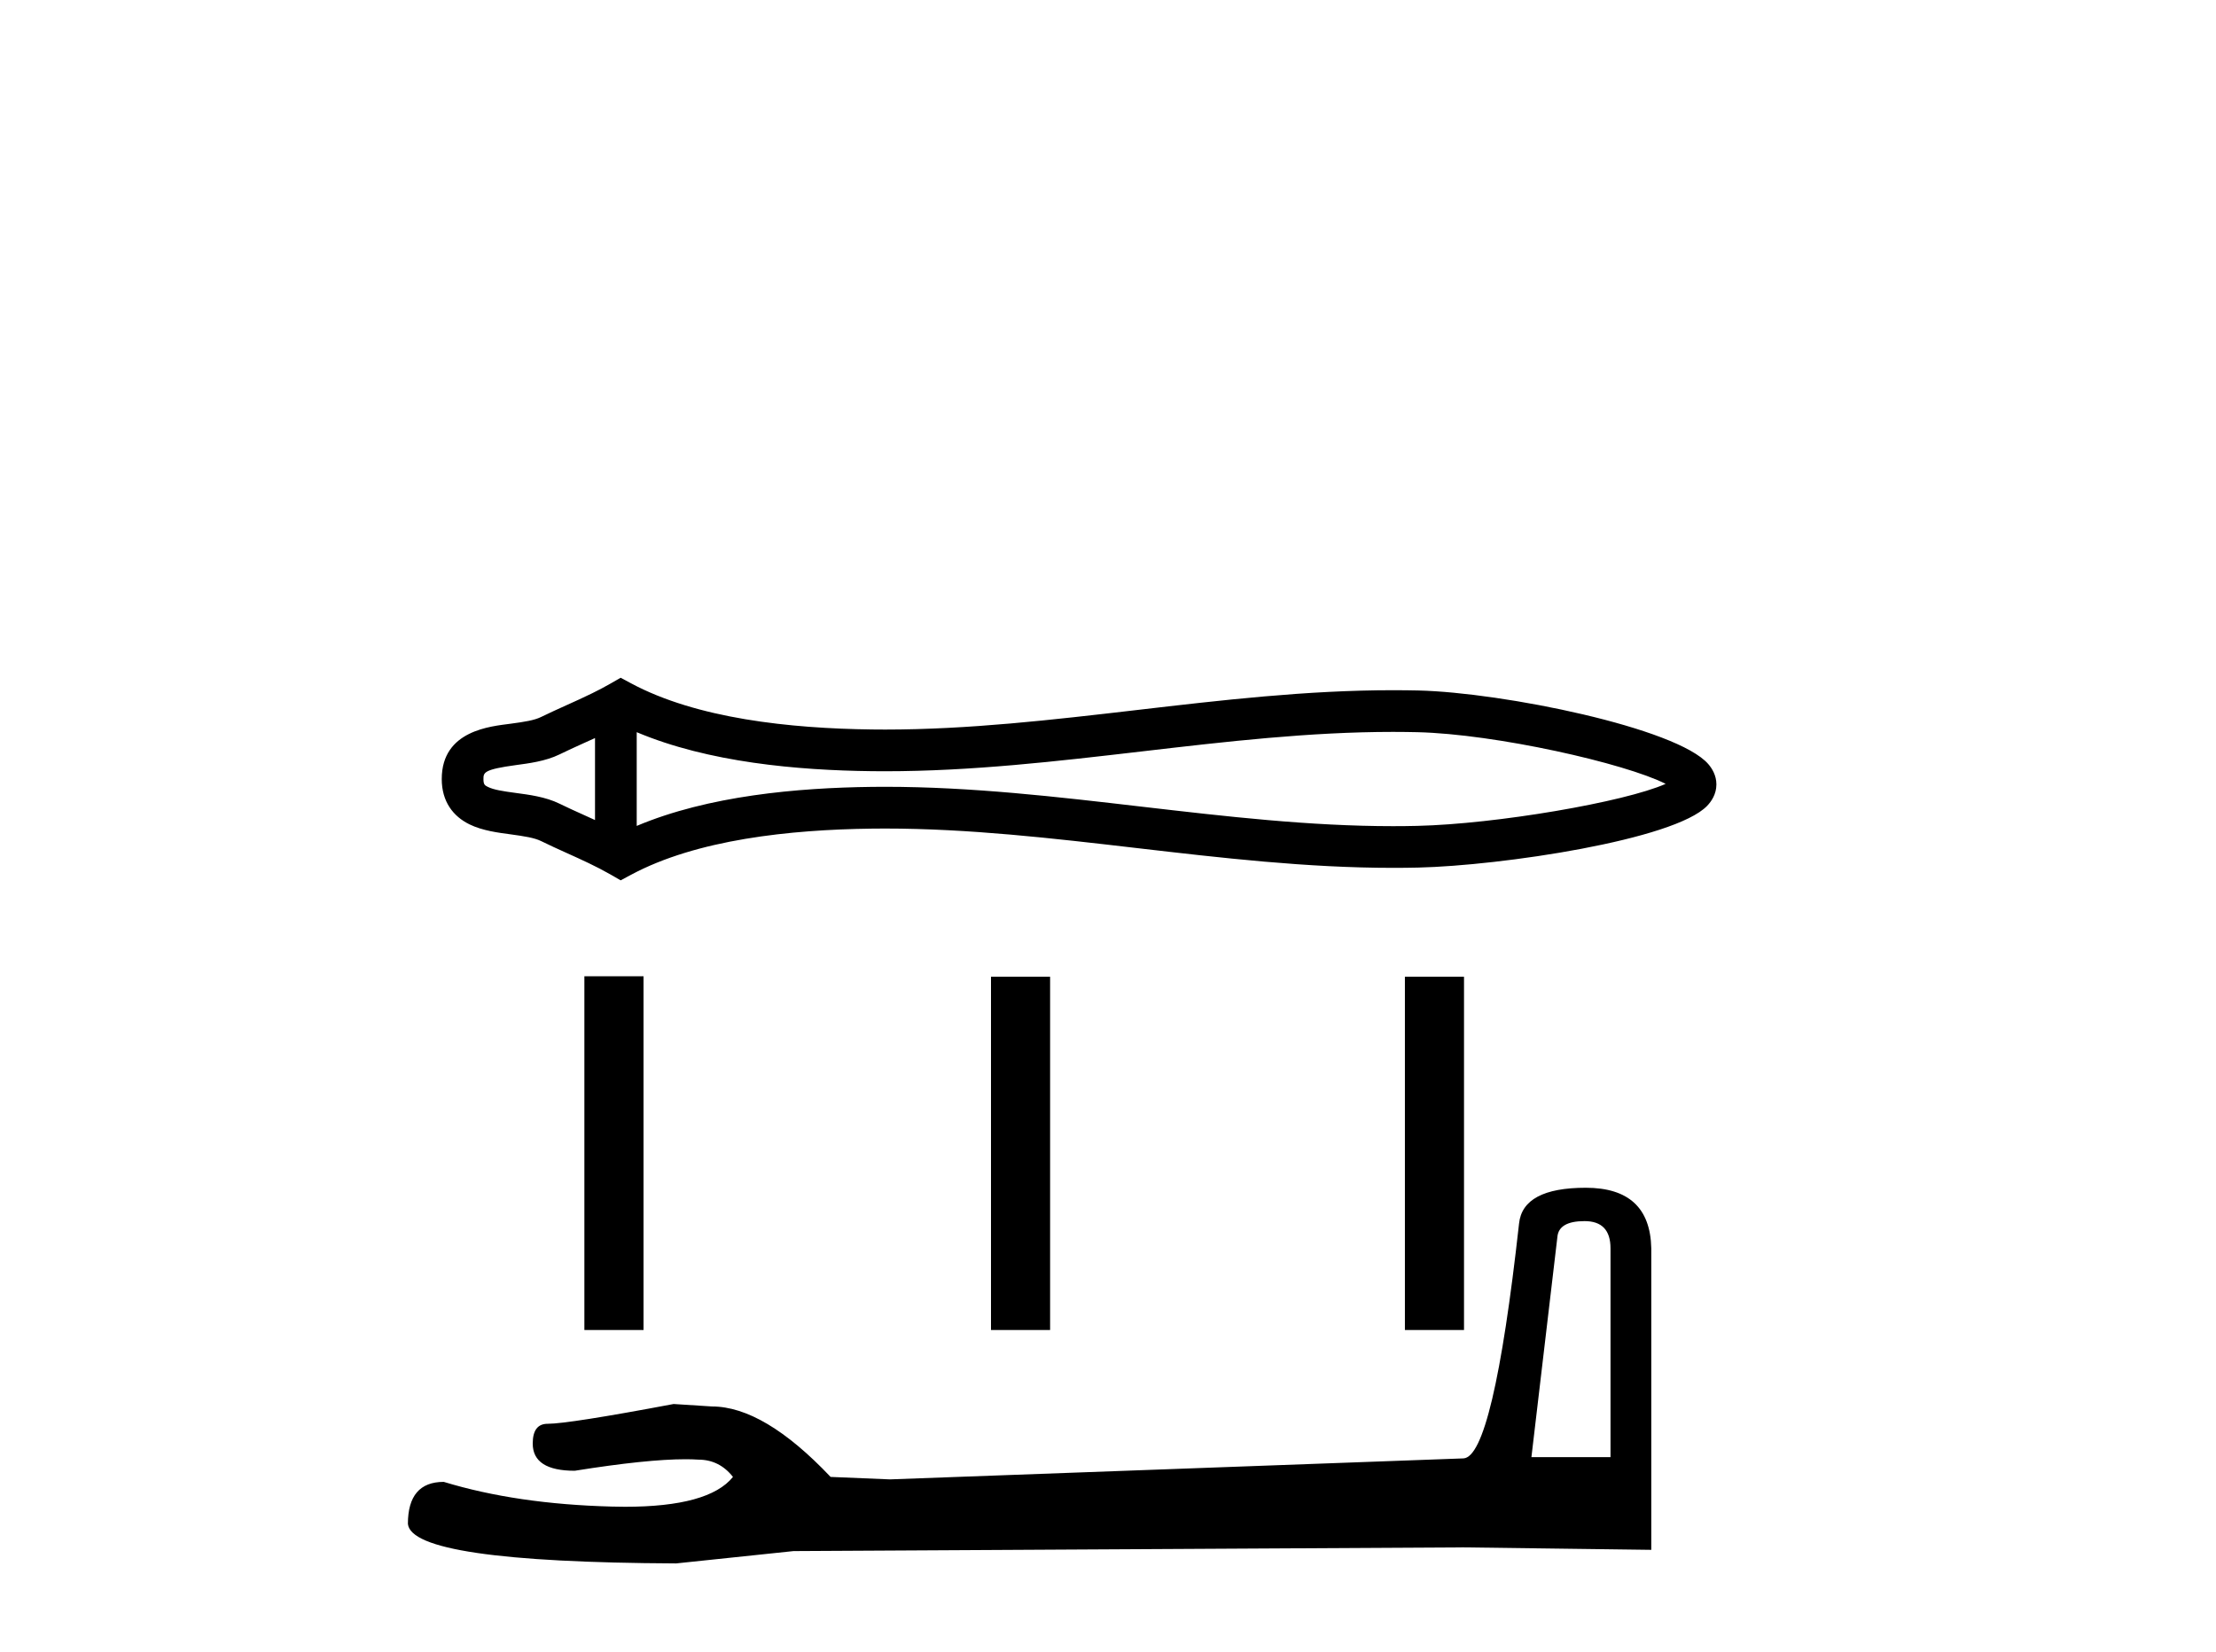
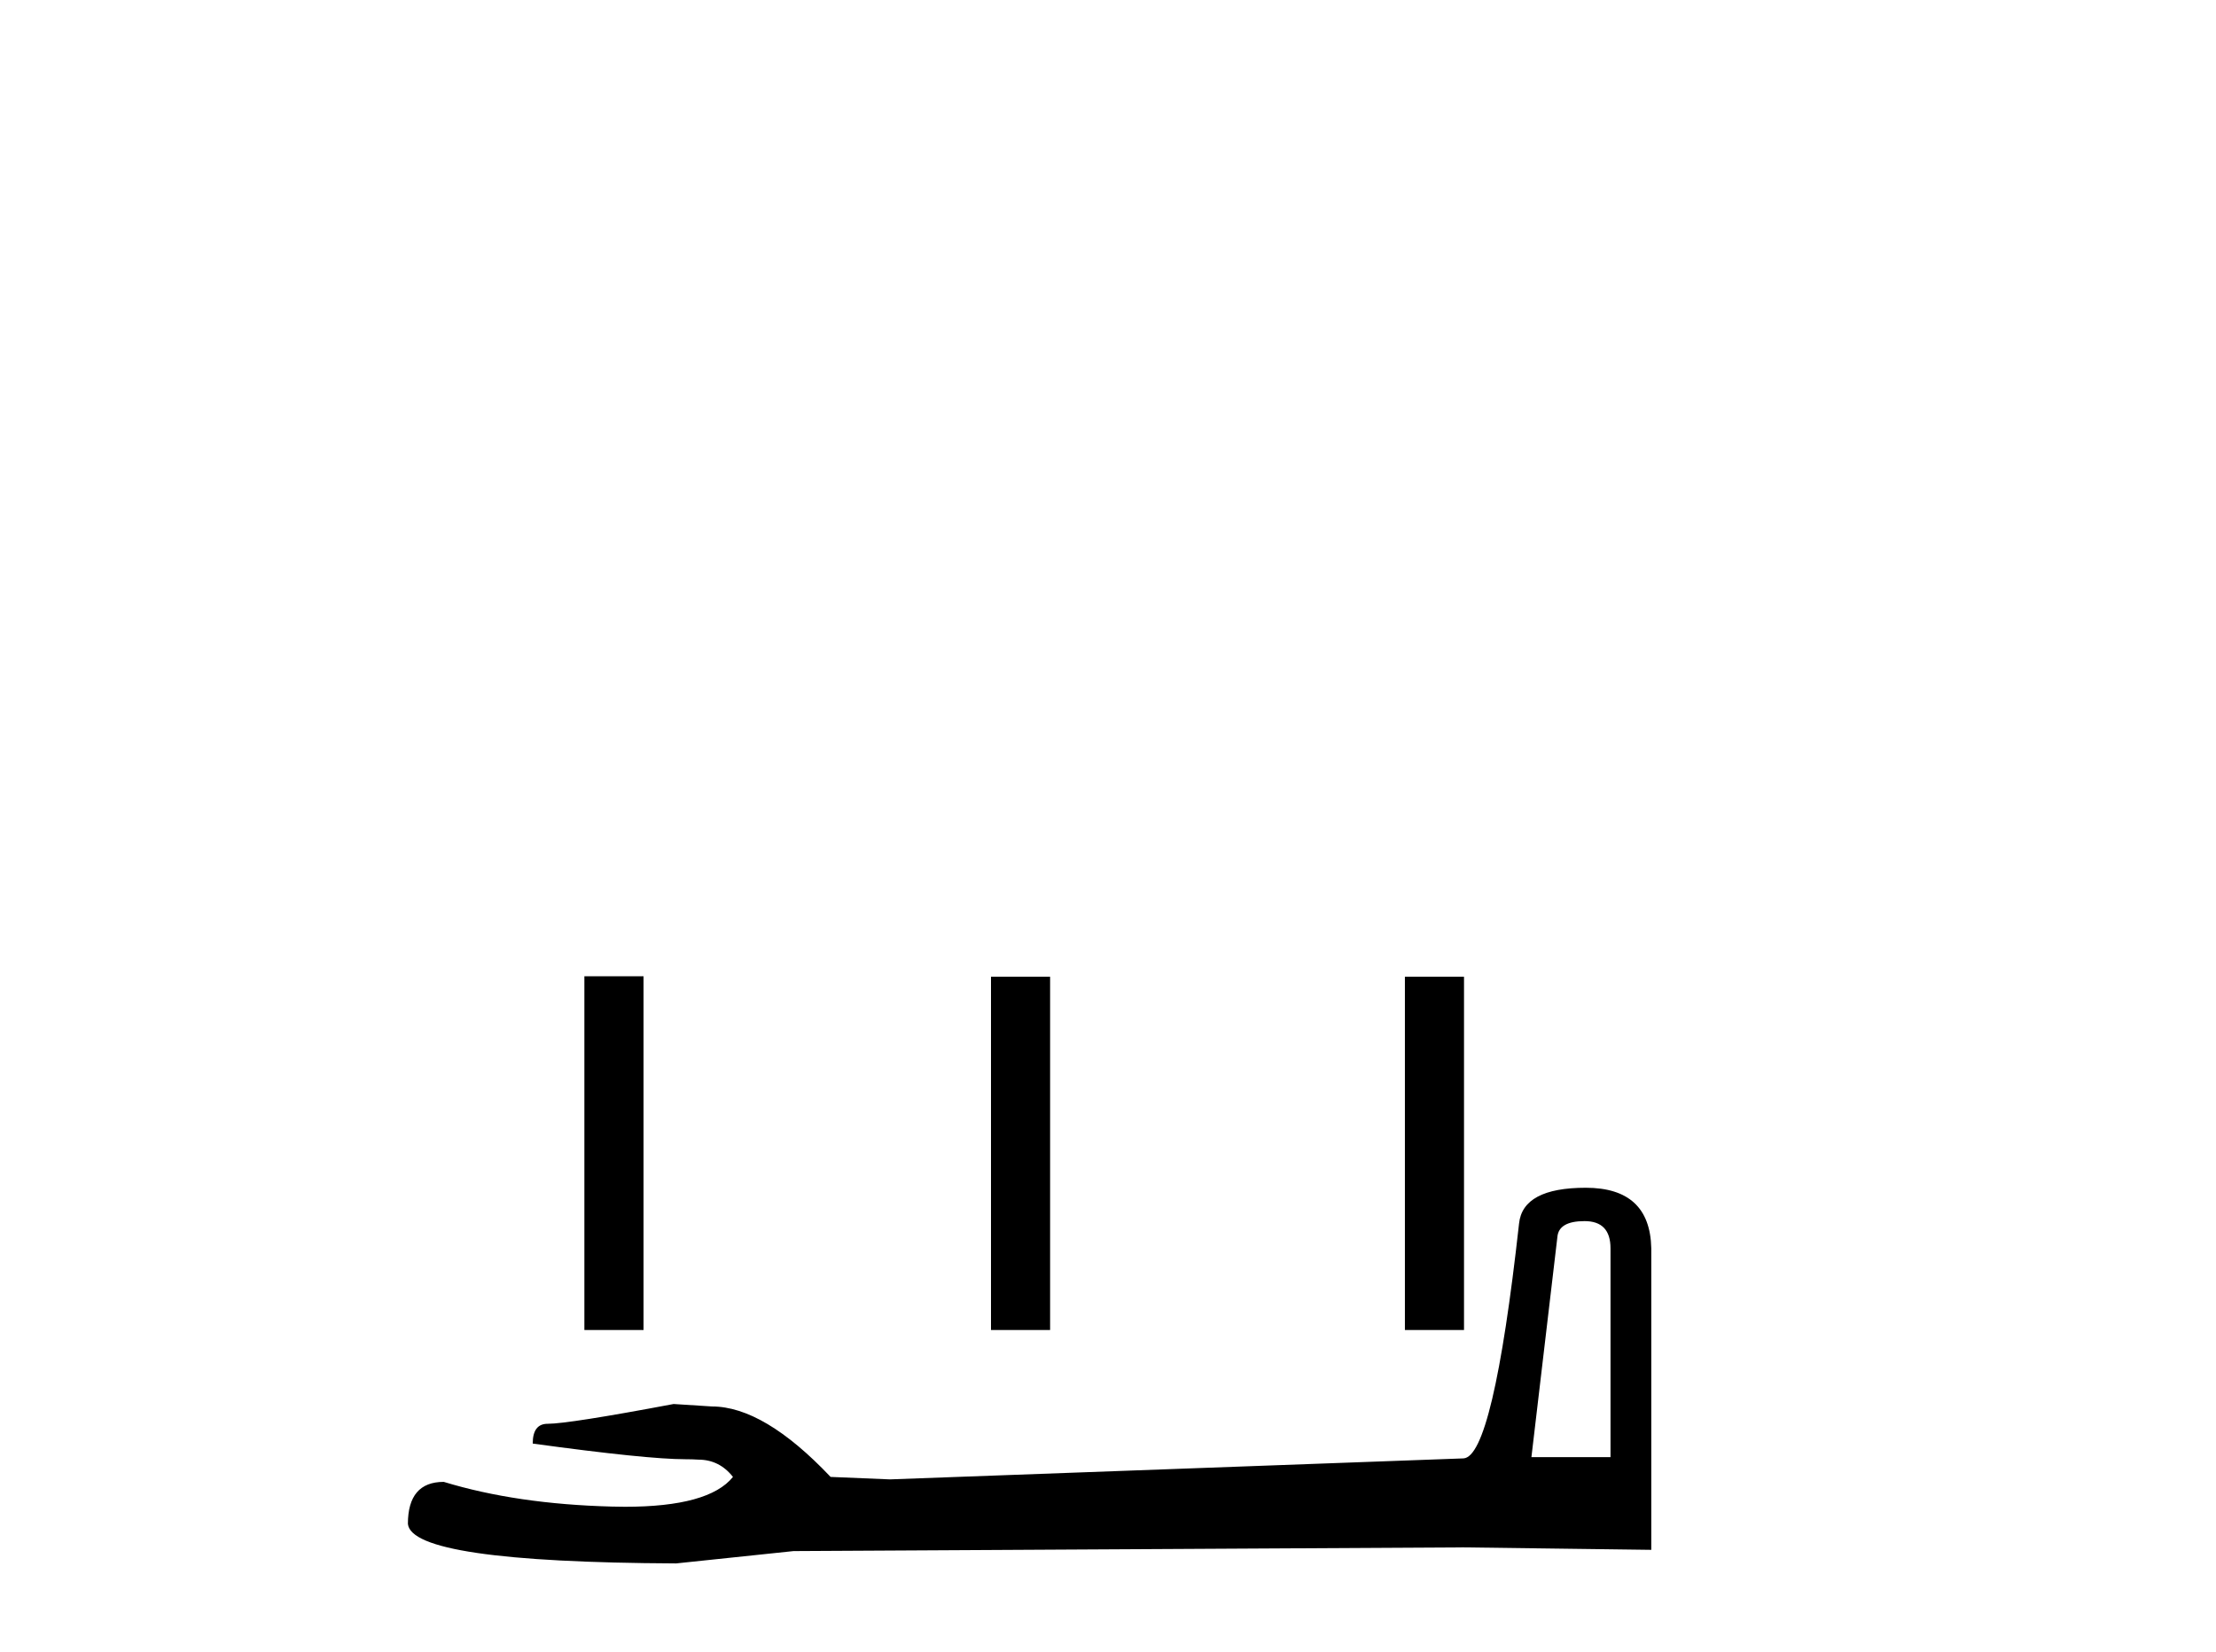
<svg xmlns="http://www.w3.org/2000/svg" width="55.0" height="41.0">
-   <path d="M 41.625 19.286 C 41.625 19.286 41.624 19.286 41.624 19.286 L 41.624 19.286 C 41.624 19.286 41.624 19.286 41.624 19.286 L 41.624 19.286 C 41.624 19.286 41.625 19.286 41.625 19.286 ZM 41.615 19.643 C 41.615 19.643 41.615 19.643 41.615 19.643 L 41.615 19.643 C 41.615 19.644 41.615 19.644 41.615 19.644 C 41.615 19.644 41.615 19.644 41.615 19.643 ZM 14.768 18.321 L 14.768 20.356 L 14.768 20.356 C 14.671 20.311 14.575 20.268 14.482 20.226 L 14.482 20.226 C 14.271 20.131 14.074 20.042 13.887 19.95 L 13.887 19.95 C 13.539 19.778 13.114 19.726 12.812 19.685 L 12.812 19.685 C 12.468 19.639 12.25 19.604 12.108 19.533 L 12.108 19.533 C 12.03 19.495 11.999 19.473 11.999 19.338 C 11.999 19.176 12.008 19.1 12.812 18.991 L 12.812 18.991 C 13.114 18.95 13.539 18.898 13.887 18.727 L 13.887 18.727 L 13.887 18.727 C 14.074 18.635 14.271 18.546 14.482 18.45 L 14.482 18.45 C 14.575 18.408 14.671 18.365 14.768 18.321 ZM 15.803 20.502 L 15.803 20.502 L 15.803 20.502 C 15.803 20.502 15.803 20.502 15.803 20.502 ZM 34.576 18.168 C 34.682 18.168 34.788 18.169 34.895 18.17 L 34.895 18.17 C 34.989 18.172 35.082 18.173 35.176 18.175 L 35.176 18.175 C 37.123 18.221 40.331 18.946 41.341 19.458 L 41.341 19.458 C 40.317 19.911 37.139 20.455 35.176 20.501 L 35.176 20.501 L 35.176 20.501 C 34.976 20.506 34.776 20.508 34.575 20.508 C 32.508 20.508 30.44 20.268 28.337 20.024 L 28.337 20.024 C 26.243 19.78 24.113 19.531 21.967 19.531 C 21.856 19.531 21.746 19.532 21.635 19.533 L 21.635 19.533 C 19.791 19.556 17.583 19.751 15.803 20.502 L 15.803 20.502 L 15.803 18.175 L 15.803 18.175 C 17.583 18.926 19.791 19.121 21.635 19.143 L 21.635 19.143 L 21.635 19.143 C 21.746 19.144 21.856 19.145 21.967 19.145 C 24.113 19.145 26.243 18.897 28.337 18.653 C 30.44 18.408 32.507 18.168 34.576 18.168 ZM 15.404 16.824 L 15.155 16.967 C 15.008 17.052 14.858 17.13 14.704 17.206 L 14.704 17.206 C 14.491 17.311 14.276 17.408 14.056 17.507 L 14.056 17.507 C 13.849 17.601 13.635 17.697 13.429 17.798 L 13.429 17.798 L 13.429 17.798 C 13.263 17.88 13.024 17.918 12.673 17.965 L 12.673 17.965 C 12.196 18.03 10.964 18.121 10.964 19.338 C 10.964 19.9 11.249 20.265 11.65 20.462 L 11.65 20.462 C 11.976 20.623 12.383 20.672 12.673 20.711 L 12.673 20.711 C 13.024 20.759 13.263 20.797 13.429 20.878 L 13.429 20.878 L 13.429 20.878 C 13.635 20.98 13.849 21.076 14.056 21.17 L 14.056 21.17 C 14.436 21.341 14.802 21.507 15.155 21.709 L 15.404 21.853 L 15.658 21.717 C 17.29 20.84 19.6 20.594 21.648 20.569 L 21.648 20.569 L 21.648 20.569 C 21.755 20.567 21.861 20.567 21.968 20.567 C 24.041 20.567 26.112 20.807 28.217 21.052 L 28.217 21.052 C 30.309 21.295 32.436 21.543 34.577 21.543 C 34.785 21.543 34.992 21.541 35.2 21.536 L 35.2 21.536 C 37.261 21.488 41.552 20.851 42.369 20.005 L 42.369 20.005 C 42.473 19.897 42.6 19.717 42.6 19.472 C 42.6 19.245 42.49 19.072 42.397 18.965 L 42.397 18.965 C 41.616 18.066 37.301 17.19 35.2 17.14 L 35.2 17.14 L 35.2 17.14 C 35.103 17.138 35.005 17.136 34.908 17.135 L 34.908 17.135 C 34.797 17.134 34.687 17.133 34.577 17.133 C 32.436 17.133 30.309 17.381 28.217 17.625 C 26.112 17.87 24.041 18.11 21.968 18.11 C 21.861 18.11 21.755 18.109 21.648 18.108 L 21.648 18.108 C 19.6 18.083 17.29 17.837 15.658 16.96 L 15.404 16.824 Z" style="fill:#000000;stroke:none" />
  <path d="M 14.504 24.234 L 14.504 33.015 L 15.972 33.015 L 15.972 24.234 ZM 24.596 24.246 L 24.596 33.015 L 26.063 33.015 L 26.063 24.246 ZM 34.869 24.246 L 34.869 33.015 L 36.336 33.015 L 36.336 24.246 Z" style="fill:#000000;stroke:none" />
-   <path d="M 39.328 30.312 Q 39.972 30.312 39.972 30.987 L 39.972 36.171 L 38.009 36.171 L 38.653 30.711 Q 38.683 30.312 39.328 30.312 ZM 39.358 29.484 Q 37.794 29.484 37.702 30.373 Q 37.058 36.171 36.321 36.202 L 22.088 36.723 L 20.615 36.662 Q 18.959 34.913 17.67 34.913 Q 17.21 34.883 16.719 34.852 Q 14.112 35.343 13.591 35.343 Q 13.222 35.343 13.222 35.834 Q 13.222 36.509 14.265 36.509 Q 16.056 36.223 17.013 36.223 Q 17.187 36.223 17.333 36.233 Q 17.855 36.233 18.192 36.662 Q 17.594 37.403 15.514 37.403 Q 15.354 37.403 15.186 37.398 Q 12.824 37.337 11.014 36.785 Q 10.124 36.785 10.124 37.828 Q 10.216 38.779 16.781 38.809 L 19.695 38.503 L 36.321 38.411 L 40.984 38.472 L 40.984 30.987 Q 40.953 29.484 39.358 29.484 Z" style="fill:#000000;stroke:none" />
+   <path d="M 39.328 30.312 Q 39.972 30.312 39.972 30.987 L 39.972 36.171 L 38.009 36.171 L 38.653 30.711 Q 38.683 30.312 39.328 30.312 ZM 39.358 29.484 Q 37.794 29.484 37.702 30.373 Q 37.058 36.171 36.321 36.202 L 22.088 36.723 L 20.615 36.662 Q 18.959 34.913 17.67 34.913 Q 17.21 34.883 16.719 34.852 Q 14.112 35.343 13.591 35.343 Q 13.222 35.343 13.222 35.834 Q 16.056 36.223 17.013 36.223 Q 17.187 36.223 17.333 36.233 Q 17.855 36.233 18.192 36.662 Q 17.594 37.403 15.514 37.403 Q 15.354 37.403 15.186 37.398 Q 12.824 37.337 11.014 36.785 Q 10.124 36.785 10.124 37.828 Q 10.216 38.779 16.781 38.809 L 19.695 38.503 L 36.321 38.411 L 40.984 38.472 L 40.984 30.987 Q 40.953 29.484 39.358 29.484 Z" style="fill:#000000;stroke:none" />
</svg>